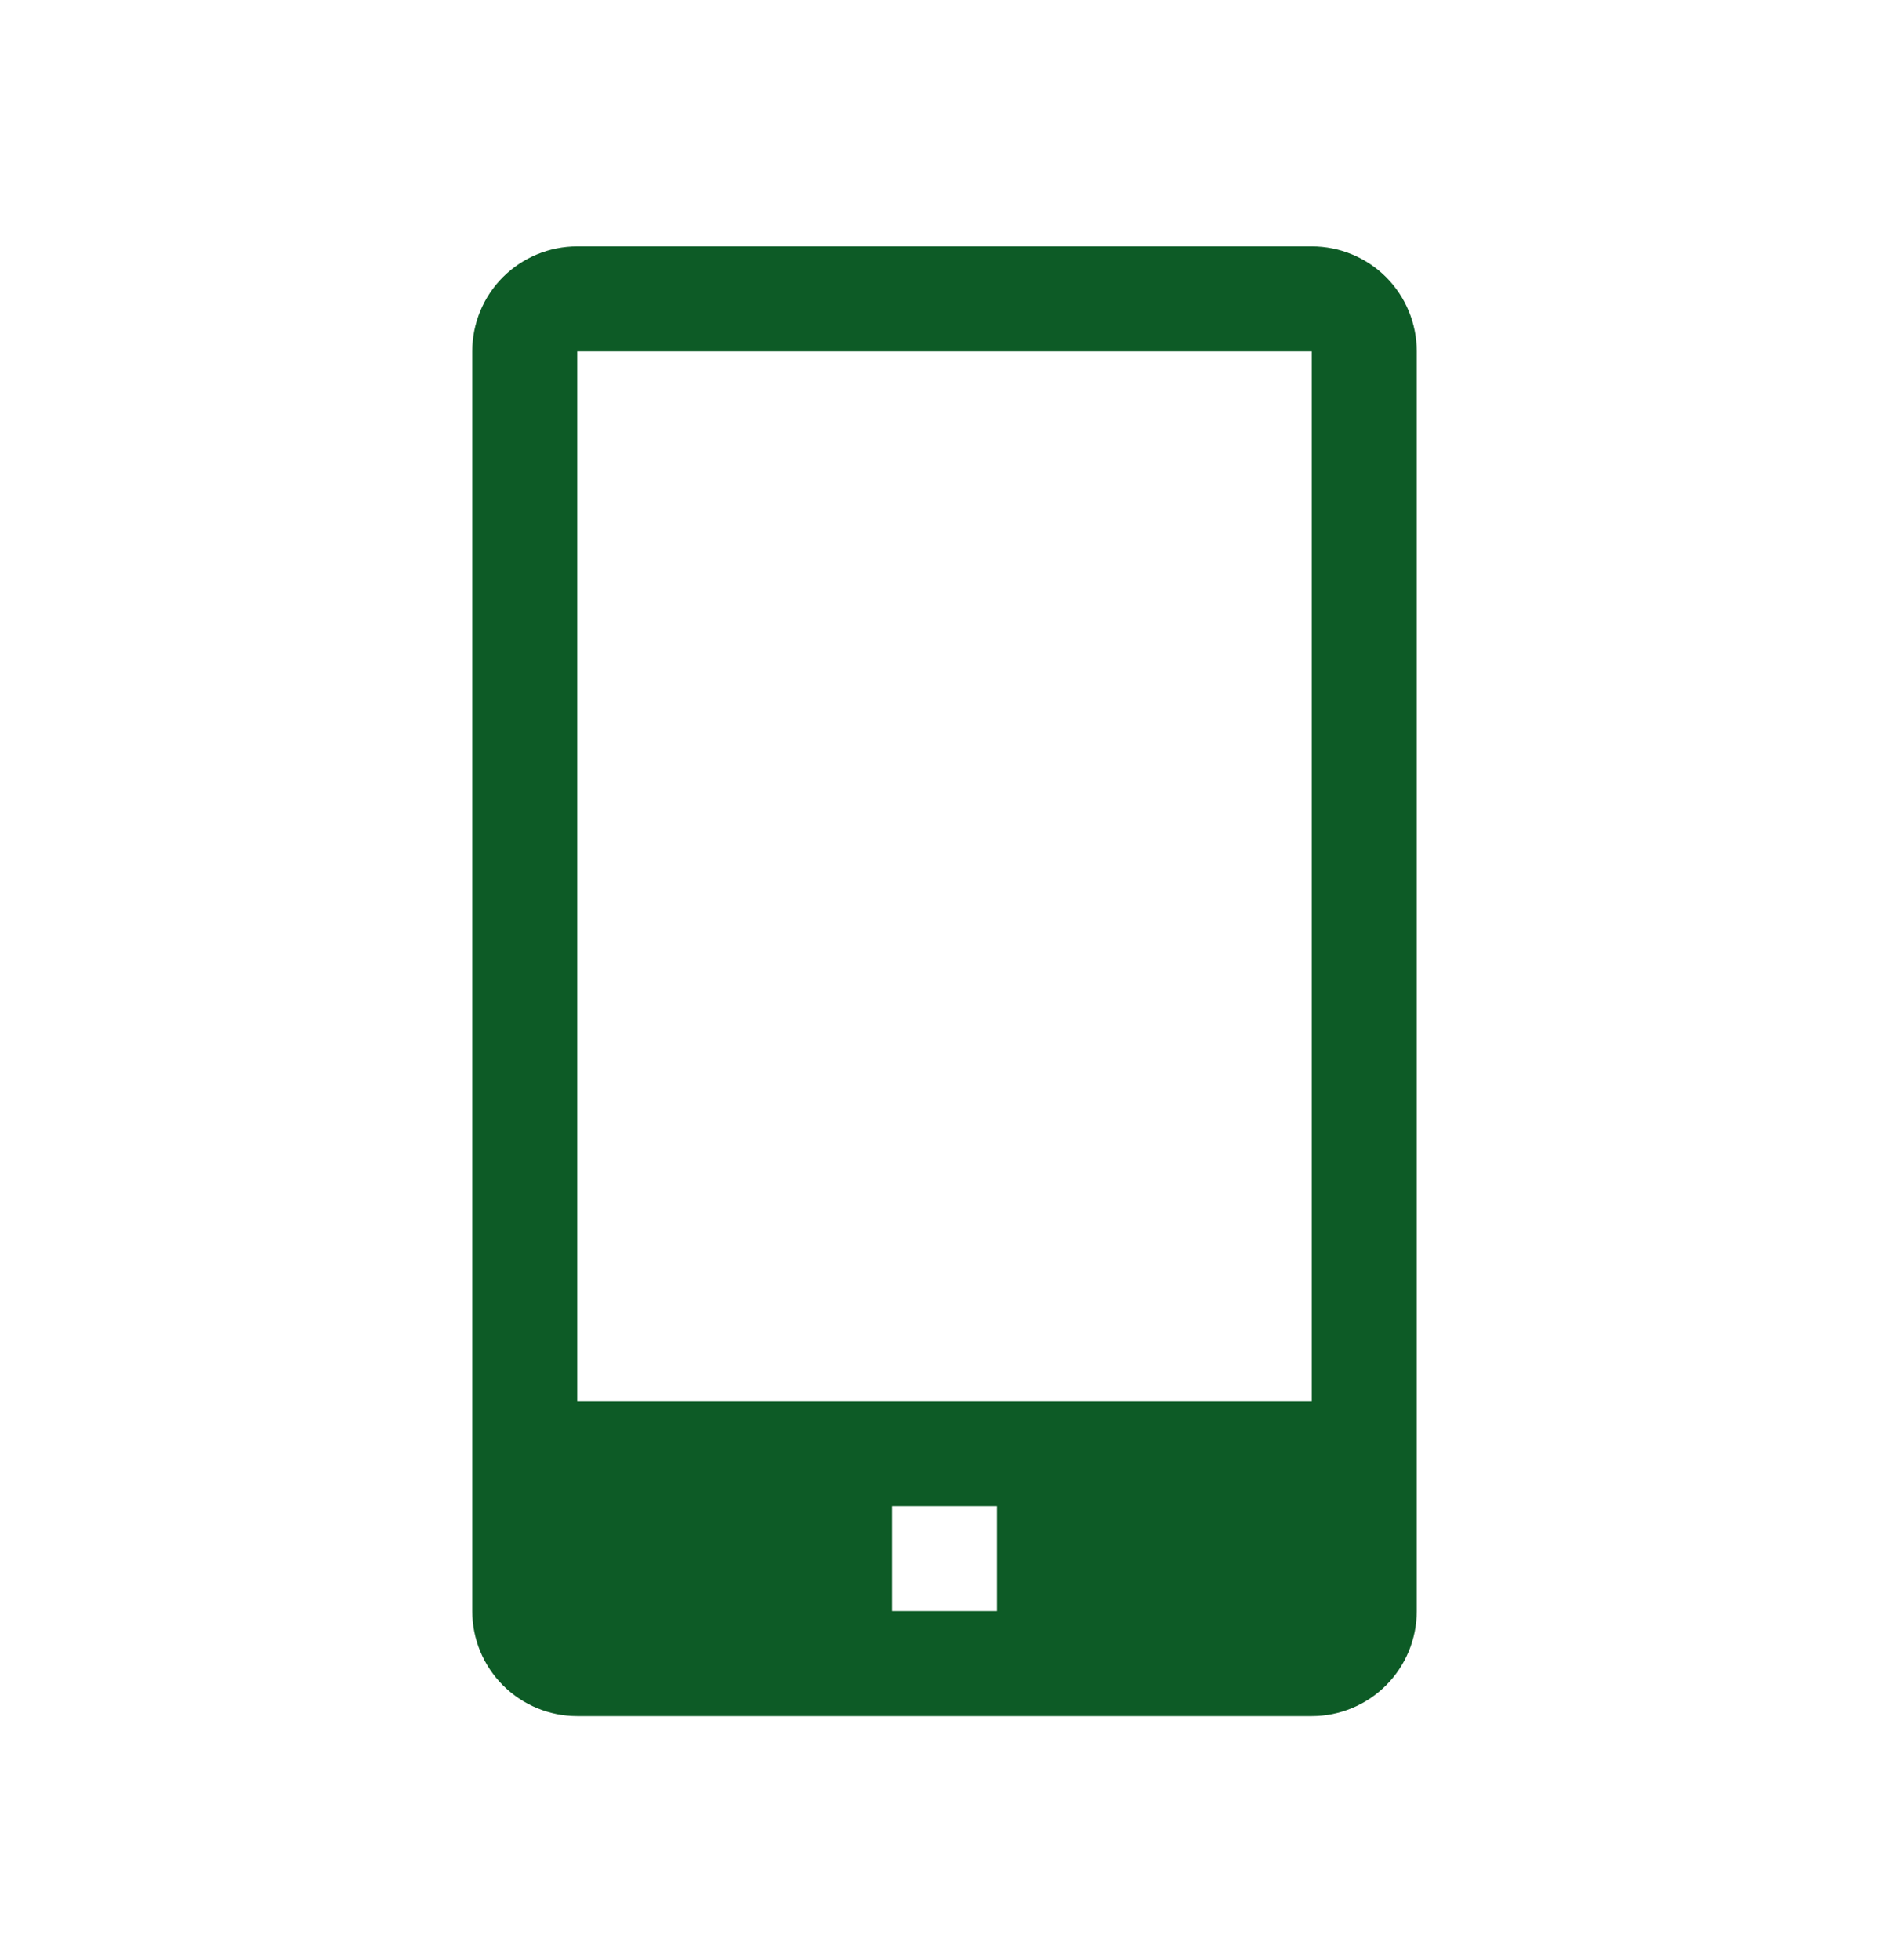
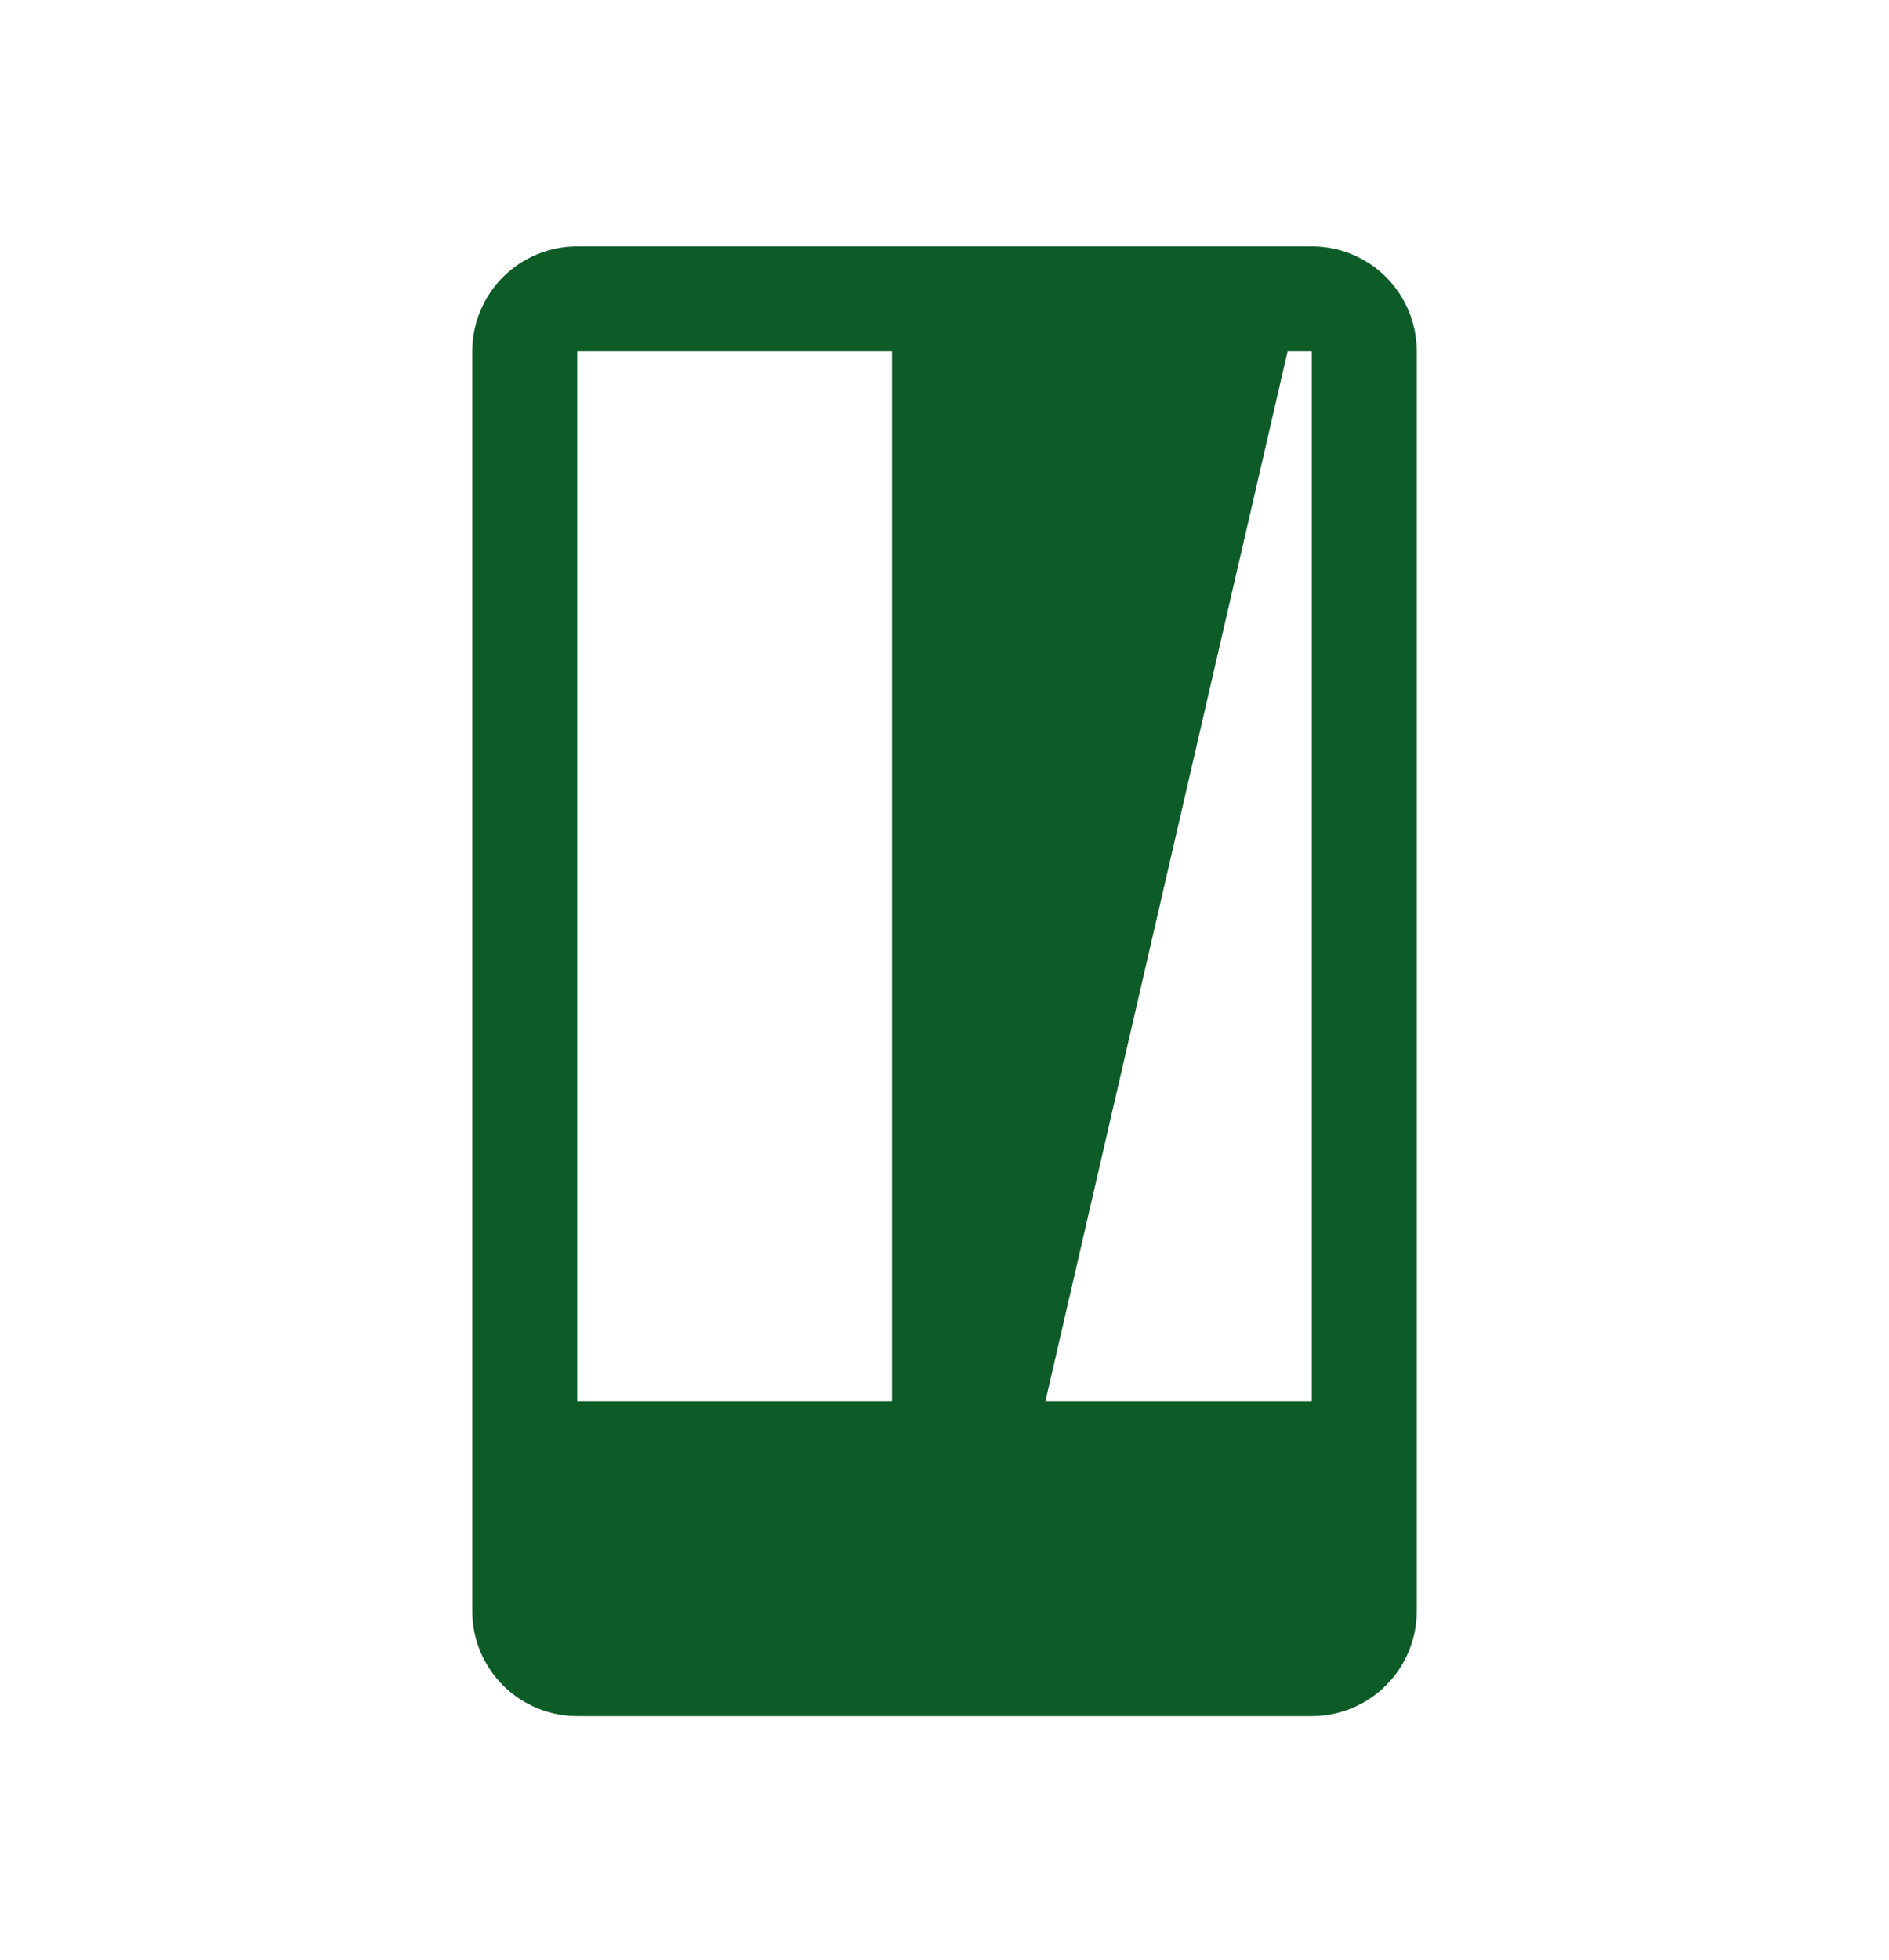
<svg xmlns="http://www.w3.org/2000/svg" width="27" height="28" viewBox="0 0 27 28" fill="none">
-   <path d="M18.75 3.52H8.25C7.852 3.52 7.471 3.678 7.189 3.959C6.908 4.24 6.75 4.622 6.75 5.02V23.02C6.75 23.418 6.908 23.799 7.189 24.08C7.471 24.362 7.852 24.52 8.25 24.52H18.75C19.148 24.52 19.529 24.362 19.811 24.08C20.092 23.799 20.25 23.418 20.25 23.02V5.02C20.25 4.622 20.092 4.24 19.811 3.959C19.529 3.678 19.148 3.52 18.75 3.52V3.52ZM14.25 23.02H12.75V21.52H14.25V23.02ZM8.25 20.02V5.02H18.75V20.02H8.25Z" fill="#0D5B26" />
+   <path d="M18.75 3.52H8.25C7.852 3.52 7.471 3.678 7.189 3.959C6.908 4.24 6.75 4.622 6.75 5.02V23.02C6.75 23.418 6.908 23.799 7.189 24.08C7.471 24.362 7.852 24.52 8.25 24.52H18.75C19.148 24.52 19.529 24.362 19.811 24.08C20.092 23.799 20.25 23.418 20.25 23.02V5.02C20.25 4.622 20.092 4.24 19.811 3.959C19.529 3.678 19.148 3.52 18.75 3.52V3.52ZH12.75V21.52H14.25V23.02ZM8.25 20.02V5.02H18.75V20.02H8.25Z" fill="#0D5B26" />
</svg>